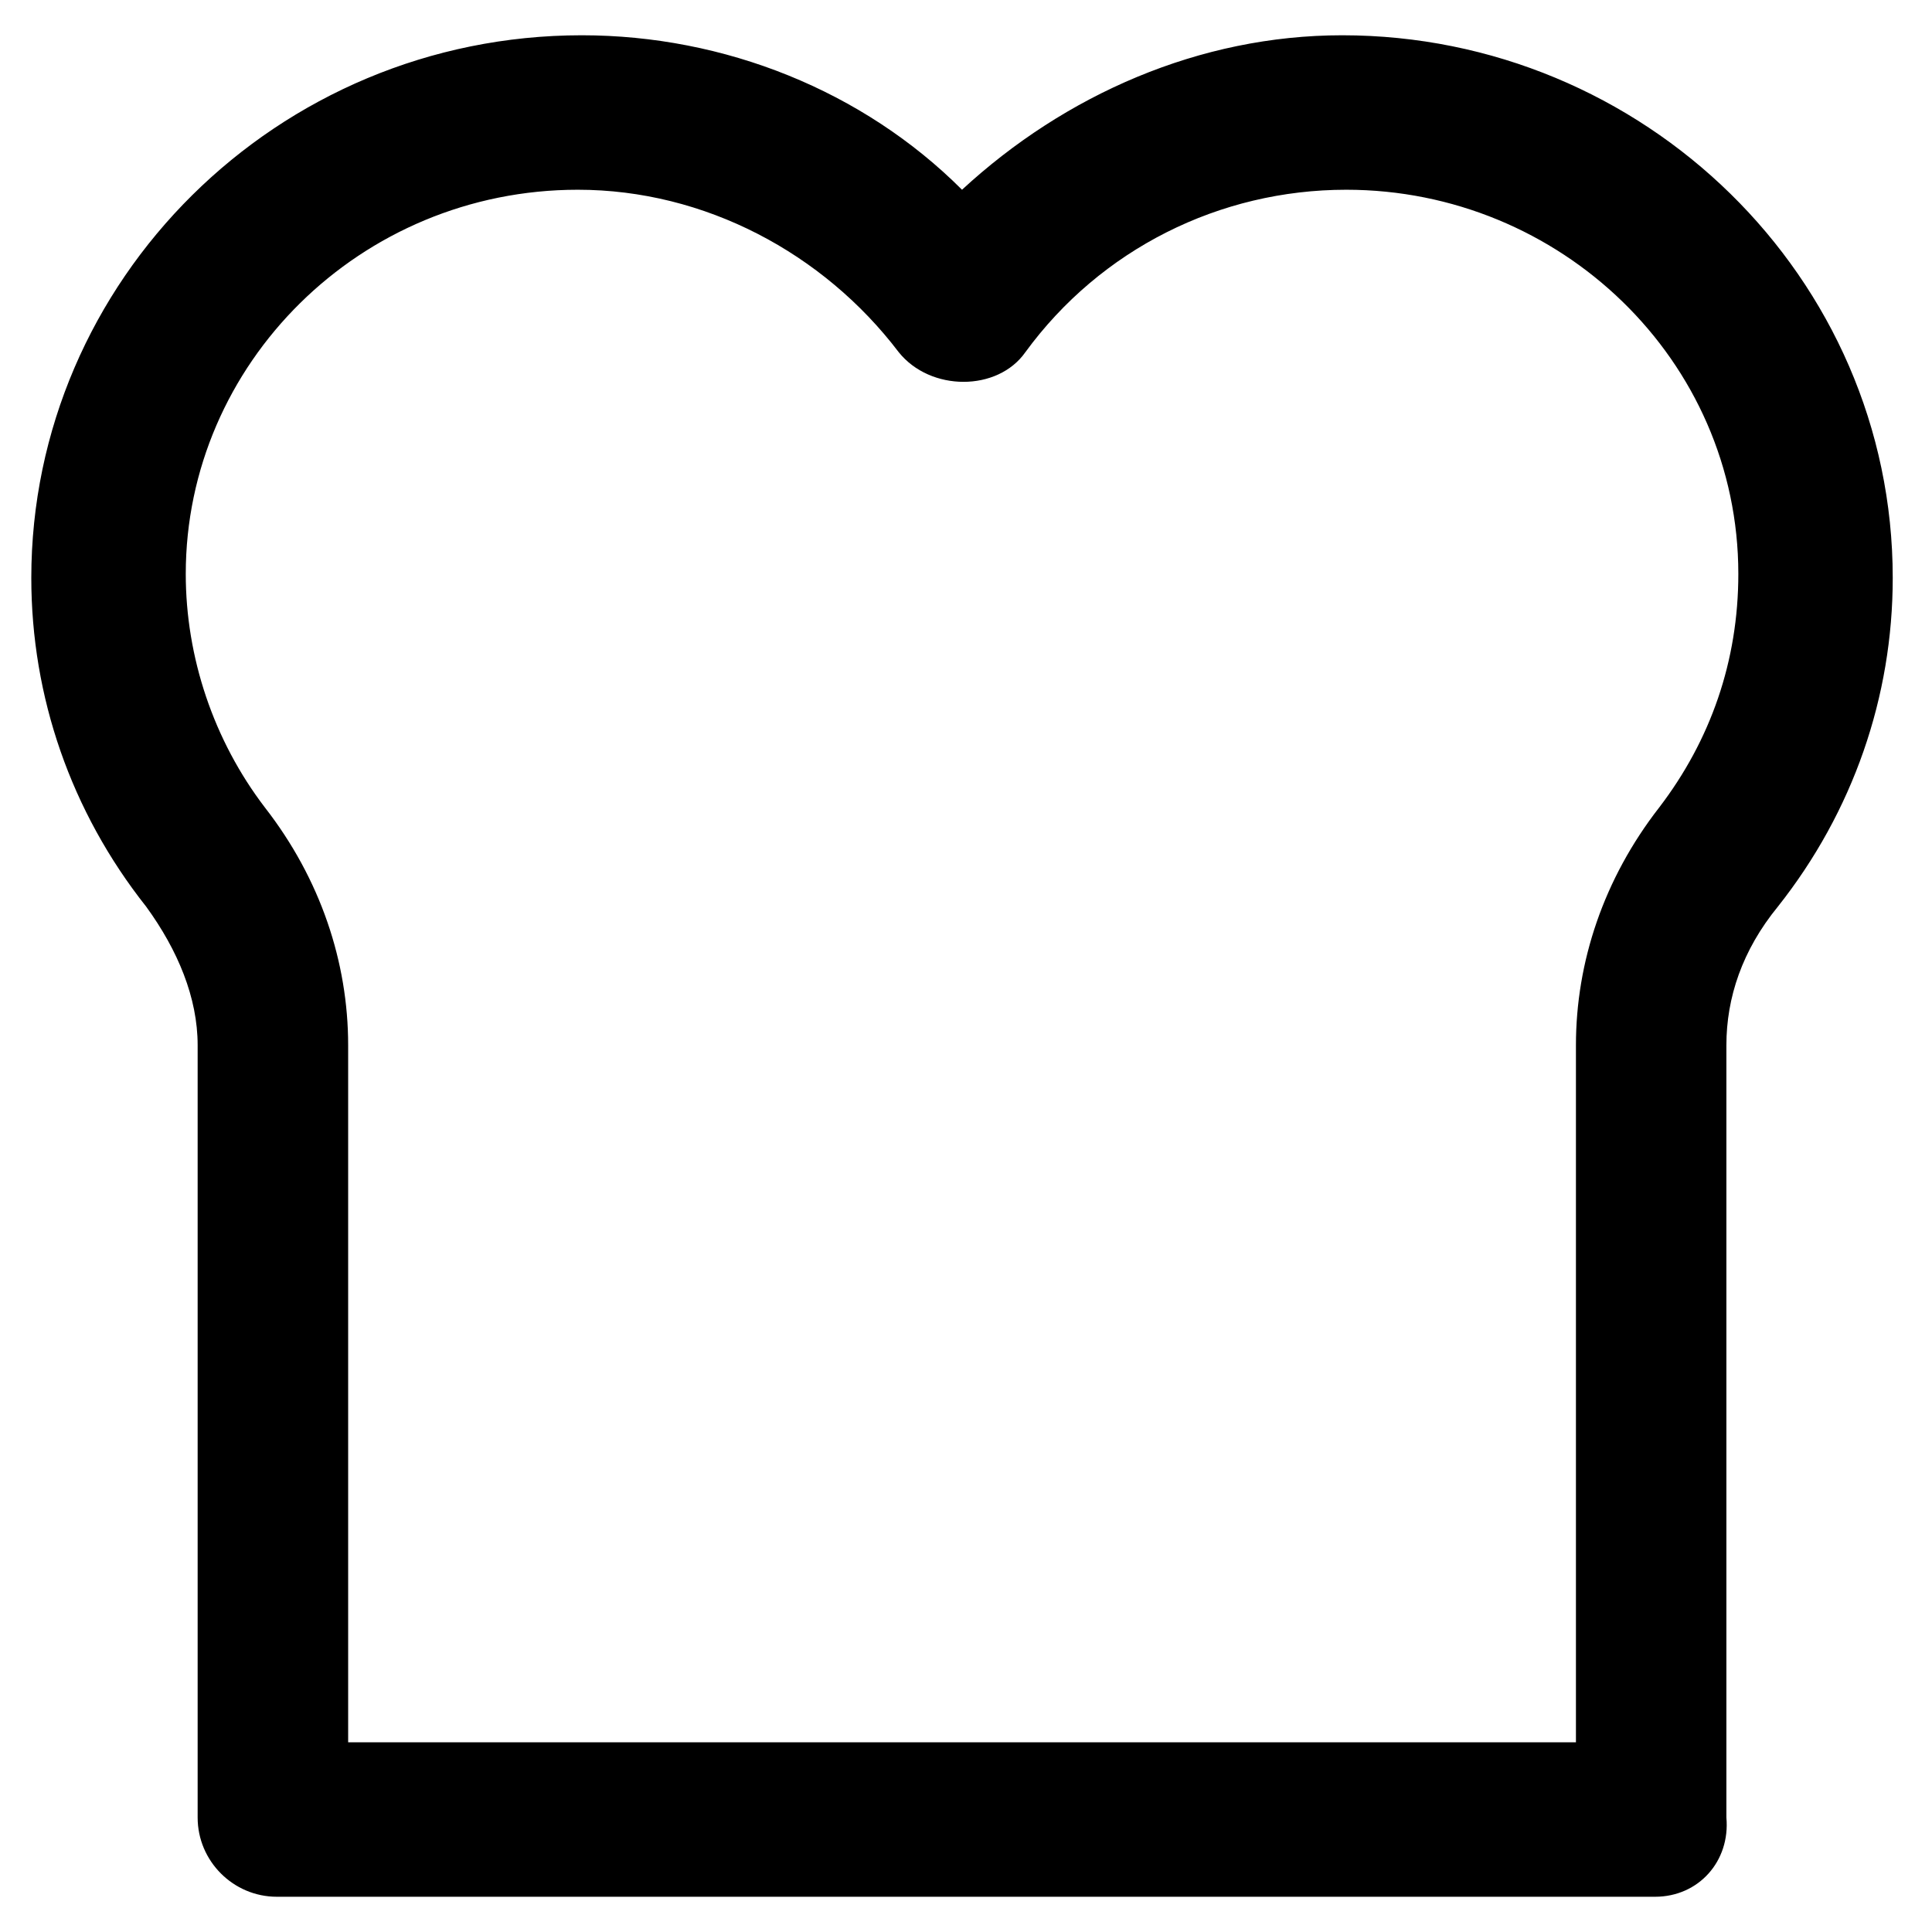
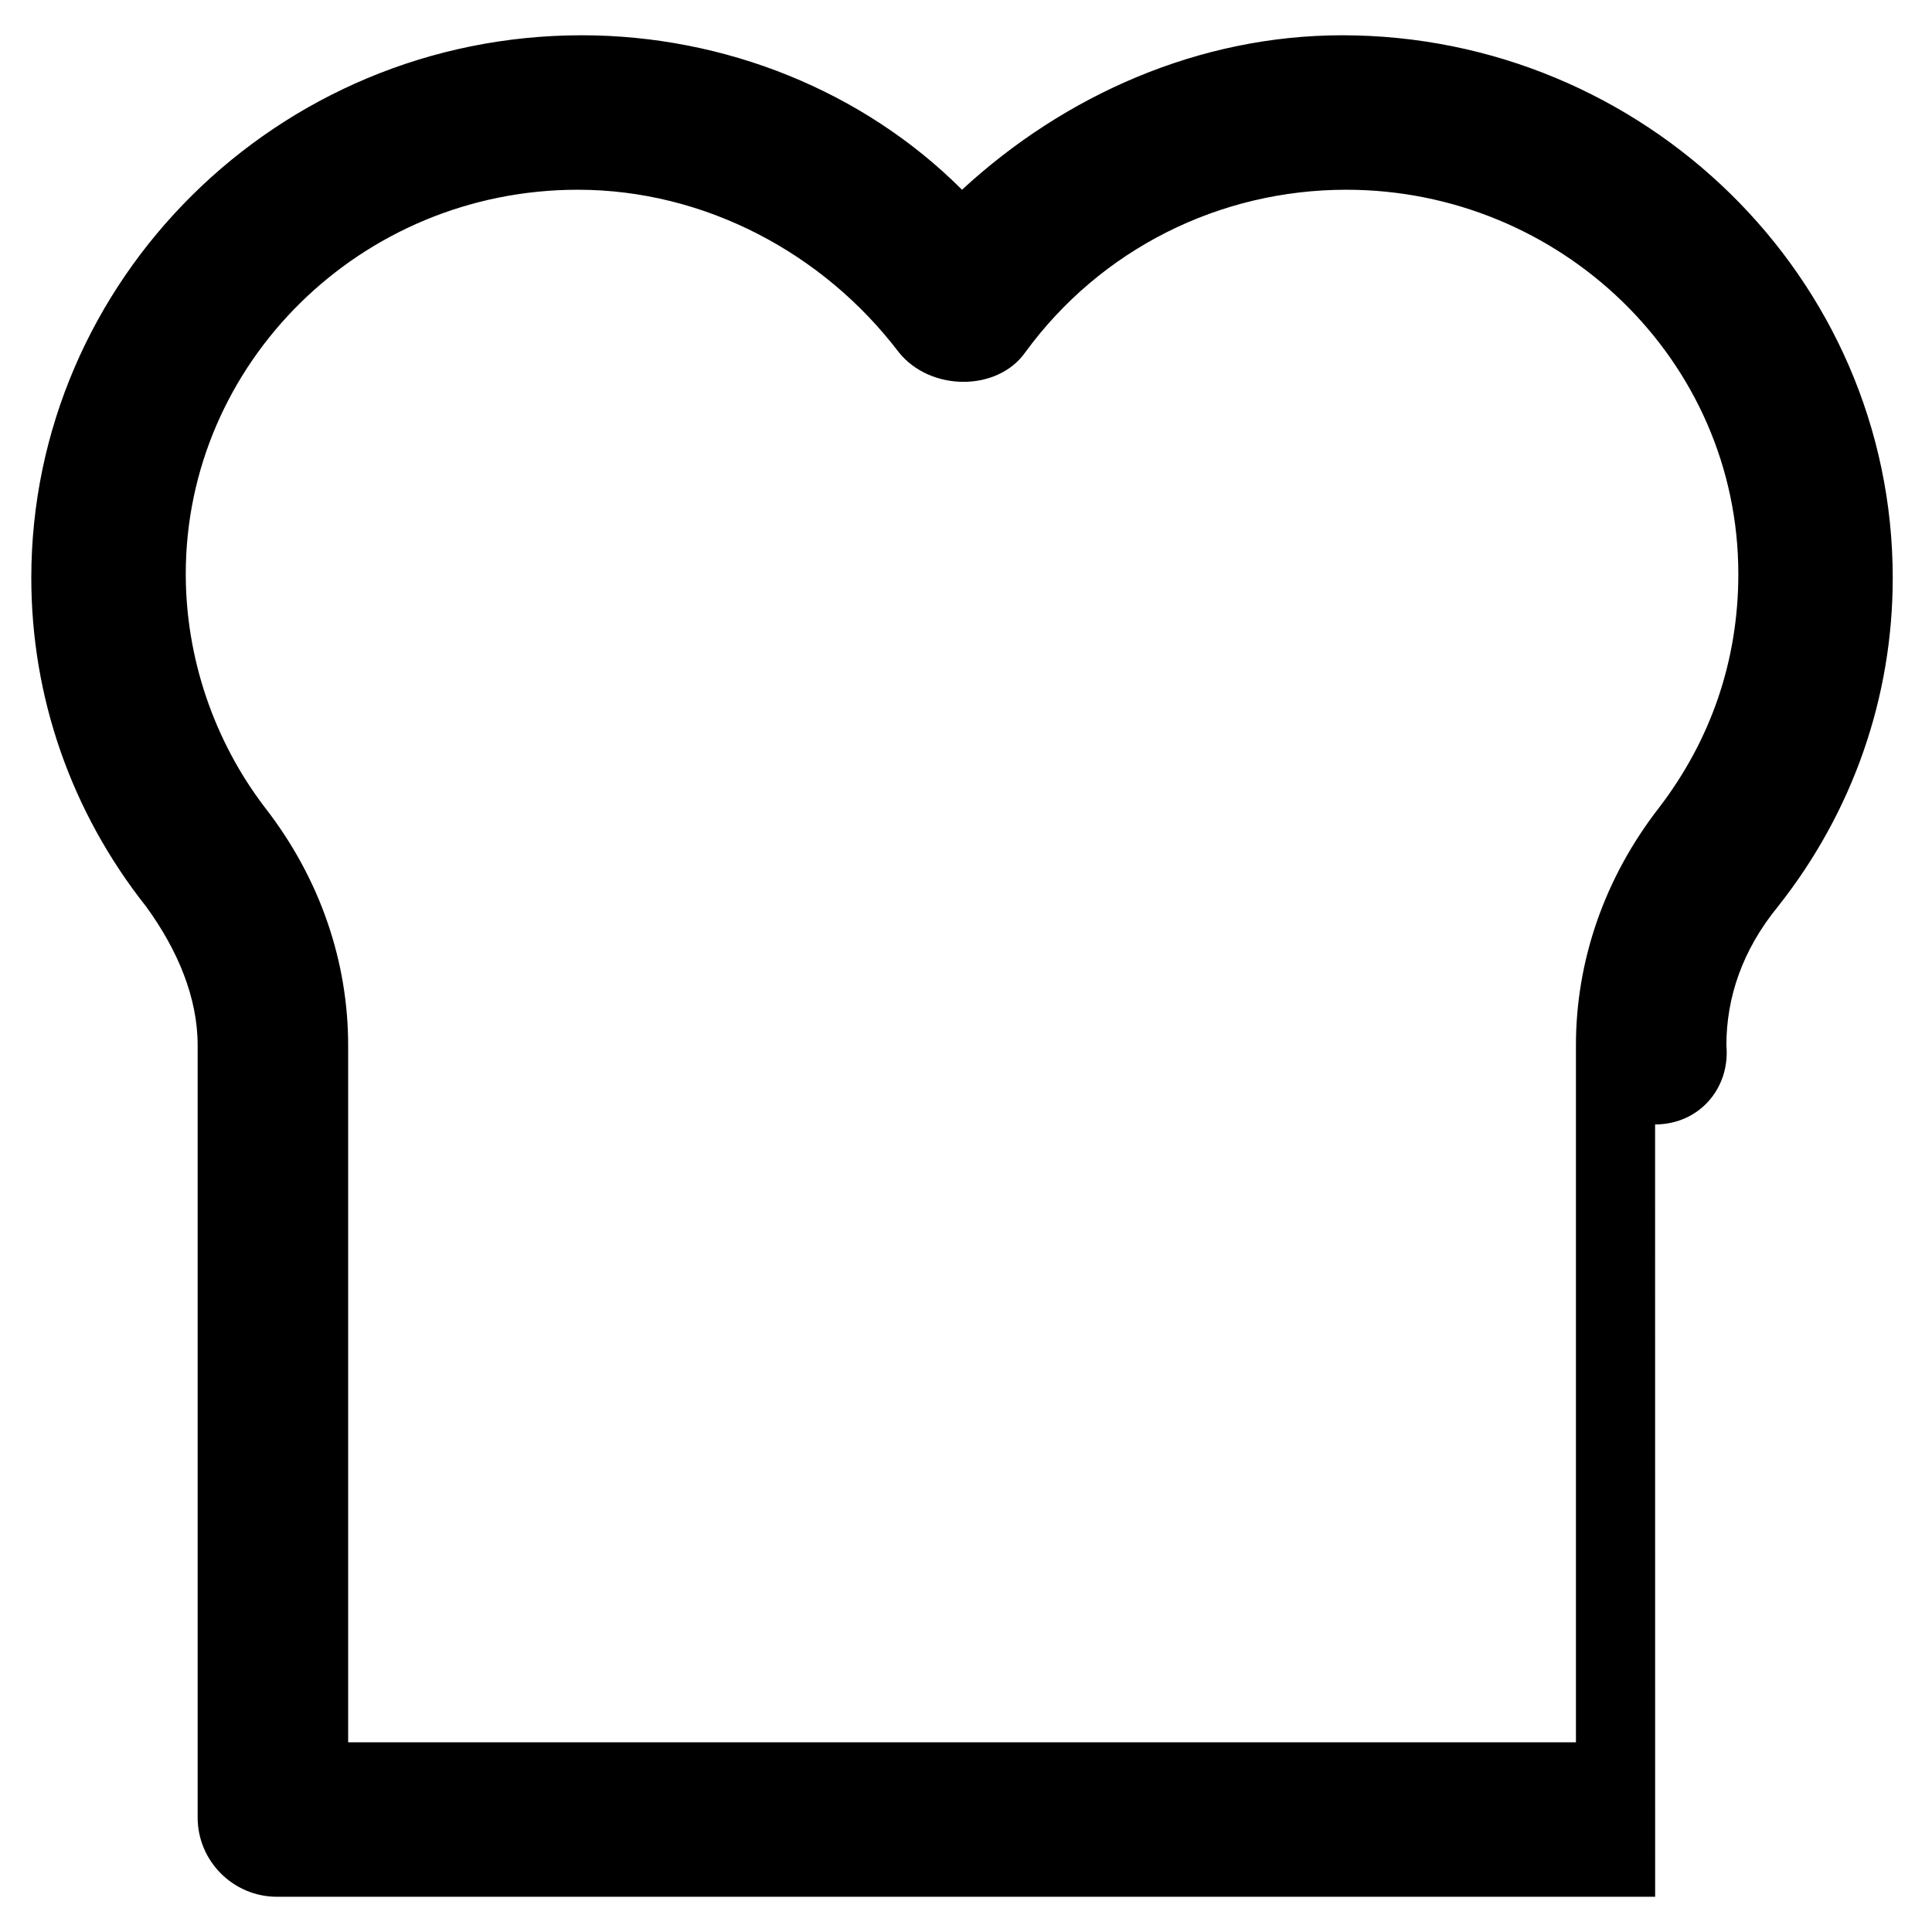
<svg xmlns="http://www.w3.org/2000/svg" fill="#000000" width="800px" height="800px" version="1.1" viewBox="144 144 512 512">
-   <path d="m582.63 646.66h-365.26c-11.547 0-20.992-9.445-20.992-20.992v-204.67c0-12.594-5.246-25.191-13.645-36.734-19.941-25.191-30.438-55.629-30.438-87.117 0-78.719 65.074-143.8 145.89-143.8 37.785 0 74.523 14.695 100.76 40.934 27.289-25.191 62.977-40.934 100.76-40.934 79.77 0 145.89 64.027 145.89 143.8 0 31.488-10.496 61.926-30.438 87.117-9.445 11.547-13.645 24.141-13.645 36.734v204.67c1.047 11.543-7.348 20.992-18.895 20.992zm-344.27-40.934h323.28v-184.73c0-22.043 7.348-44.082 22.043-62.977 13.645-17.844 20.992-38.836 20.992-61.926 0-56.68-47.23-101.81-103.91-101.81-33.586 0-65.074 15.742-85.02 43.035-7.348 10.496-25.191 10.496-33.586 0-19.941-26.238-51.43-43.035-85.02-43.035-57.727 0-103.91 46.184-103.91 101.81 0 22.043 7.348 44.082 20.992 61.926 14.695 18.895 22.043 40.934 22.043 62.977v184.73z" />
+   <path d="m582.63 646.66h-365.26c-11.547 0-20.992-9.445-20.992-20.992v-204.67c0-12.594-5.246-25.191-13.645-36.734-19.941-25.191-30.438-55.629-30.438-87.117 0-78.719 65.074-143.8 145.89-143.8 37.785 0 74.523 14.695 100.76 40.934 27.289-25.191 62.977-40.934 100.76-40.934 79.77 0 145.89 64.027 145.89 143.8 0 31.488-10.496 61.926-30.438 87.117-9.445 11.547-13.645 24.141-13.645 36.734c1.047 11.543-7.348 20.992-18.895 20.992zm-344.27-40.934h323.28v-184.73c0-22.043 7.348-44.082 22.043-62.977 13.645-17.844 20.992-38.836 20.992-61.926 0-56.68-47.23-101.81-103.91-101.81-33.586 0-65.074 15.742-85.02 43.035-7.348 10.496-25.191 10.496-33.586 0-19.941-26.238-51.43-43.035-85.02-43.035-57.727 0-103.91 46.184-103.91 101.81 0 22.043 7.348 44.082 20.992 61.926 14.695 18.895 22.043 40.934 22.043 62.977v184.73z" />
</svg>